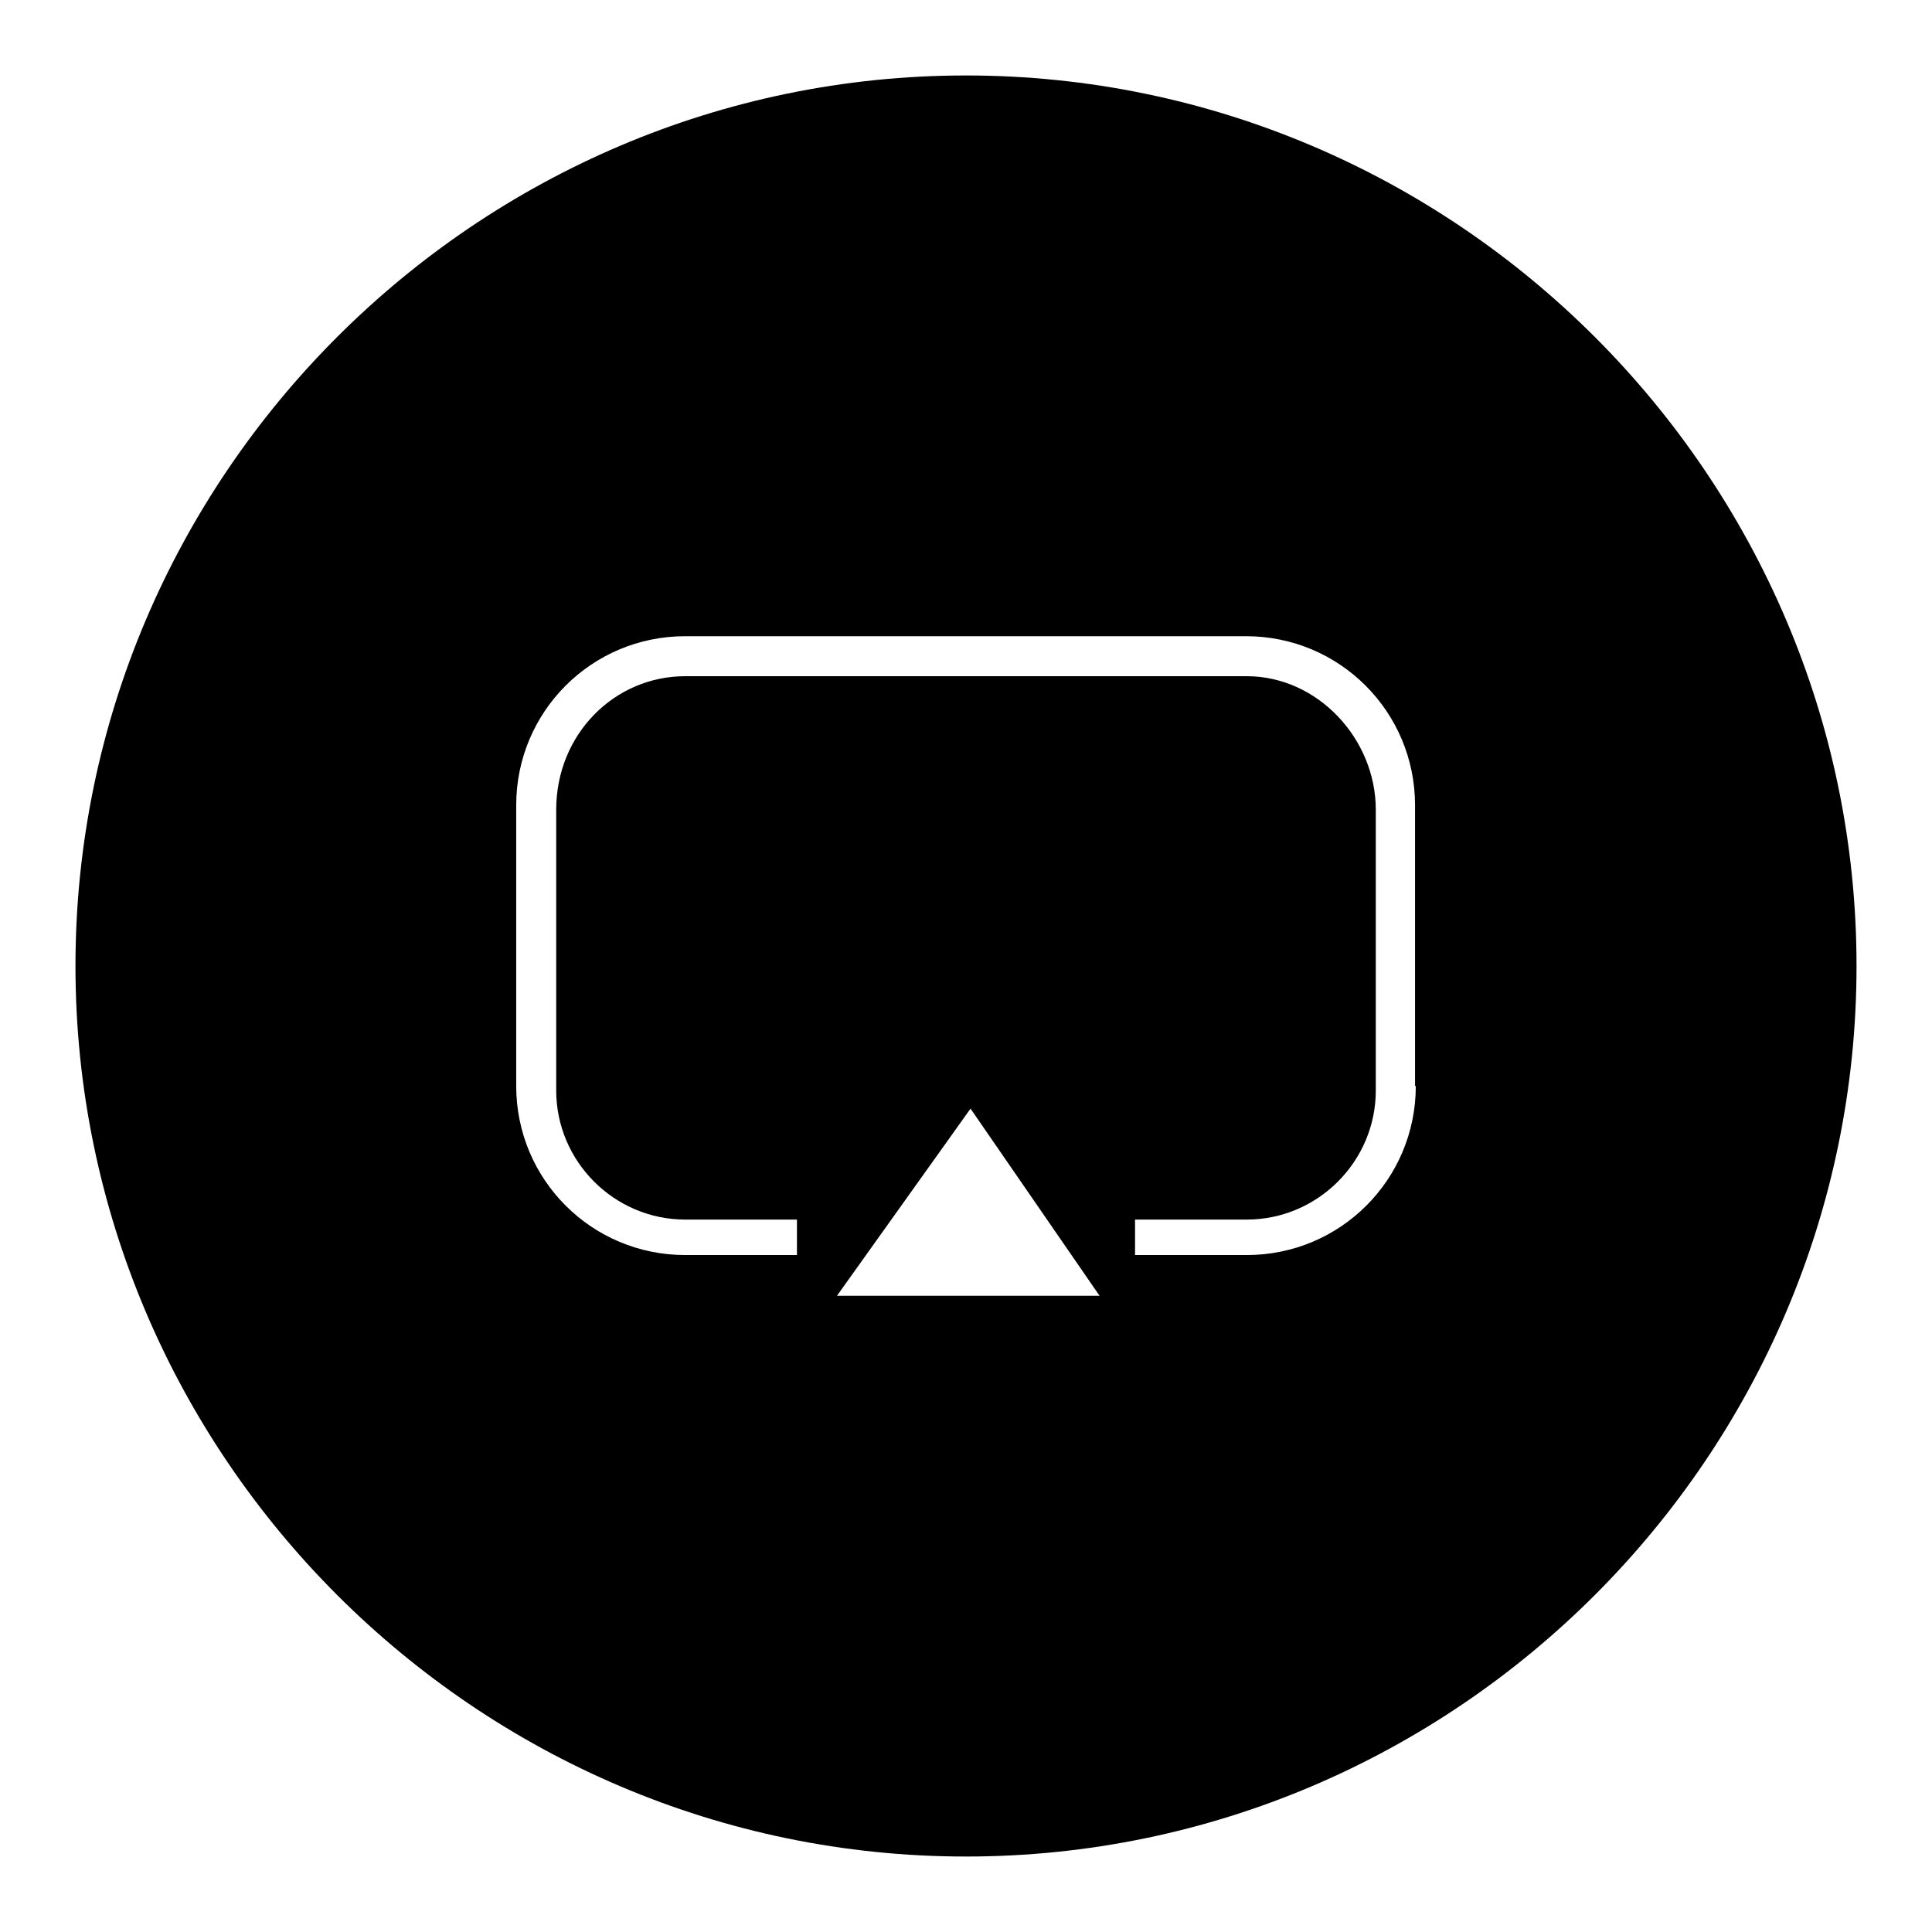
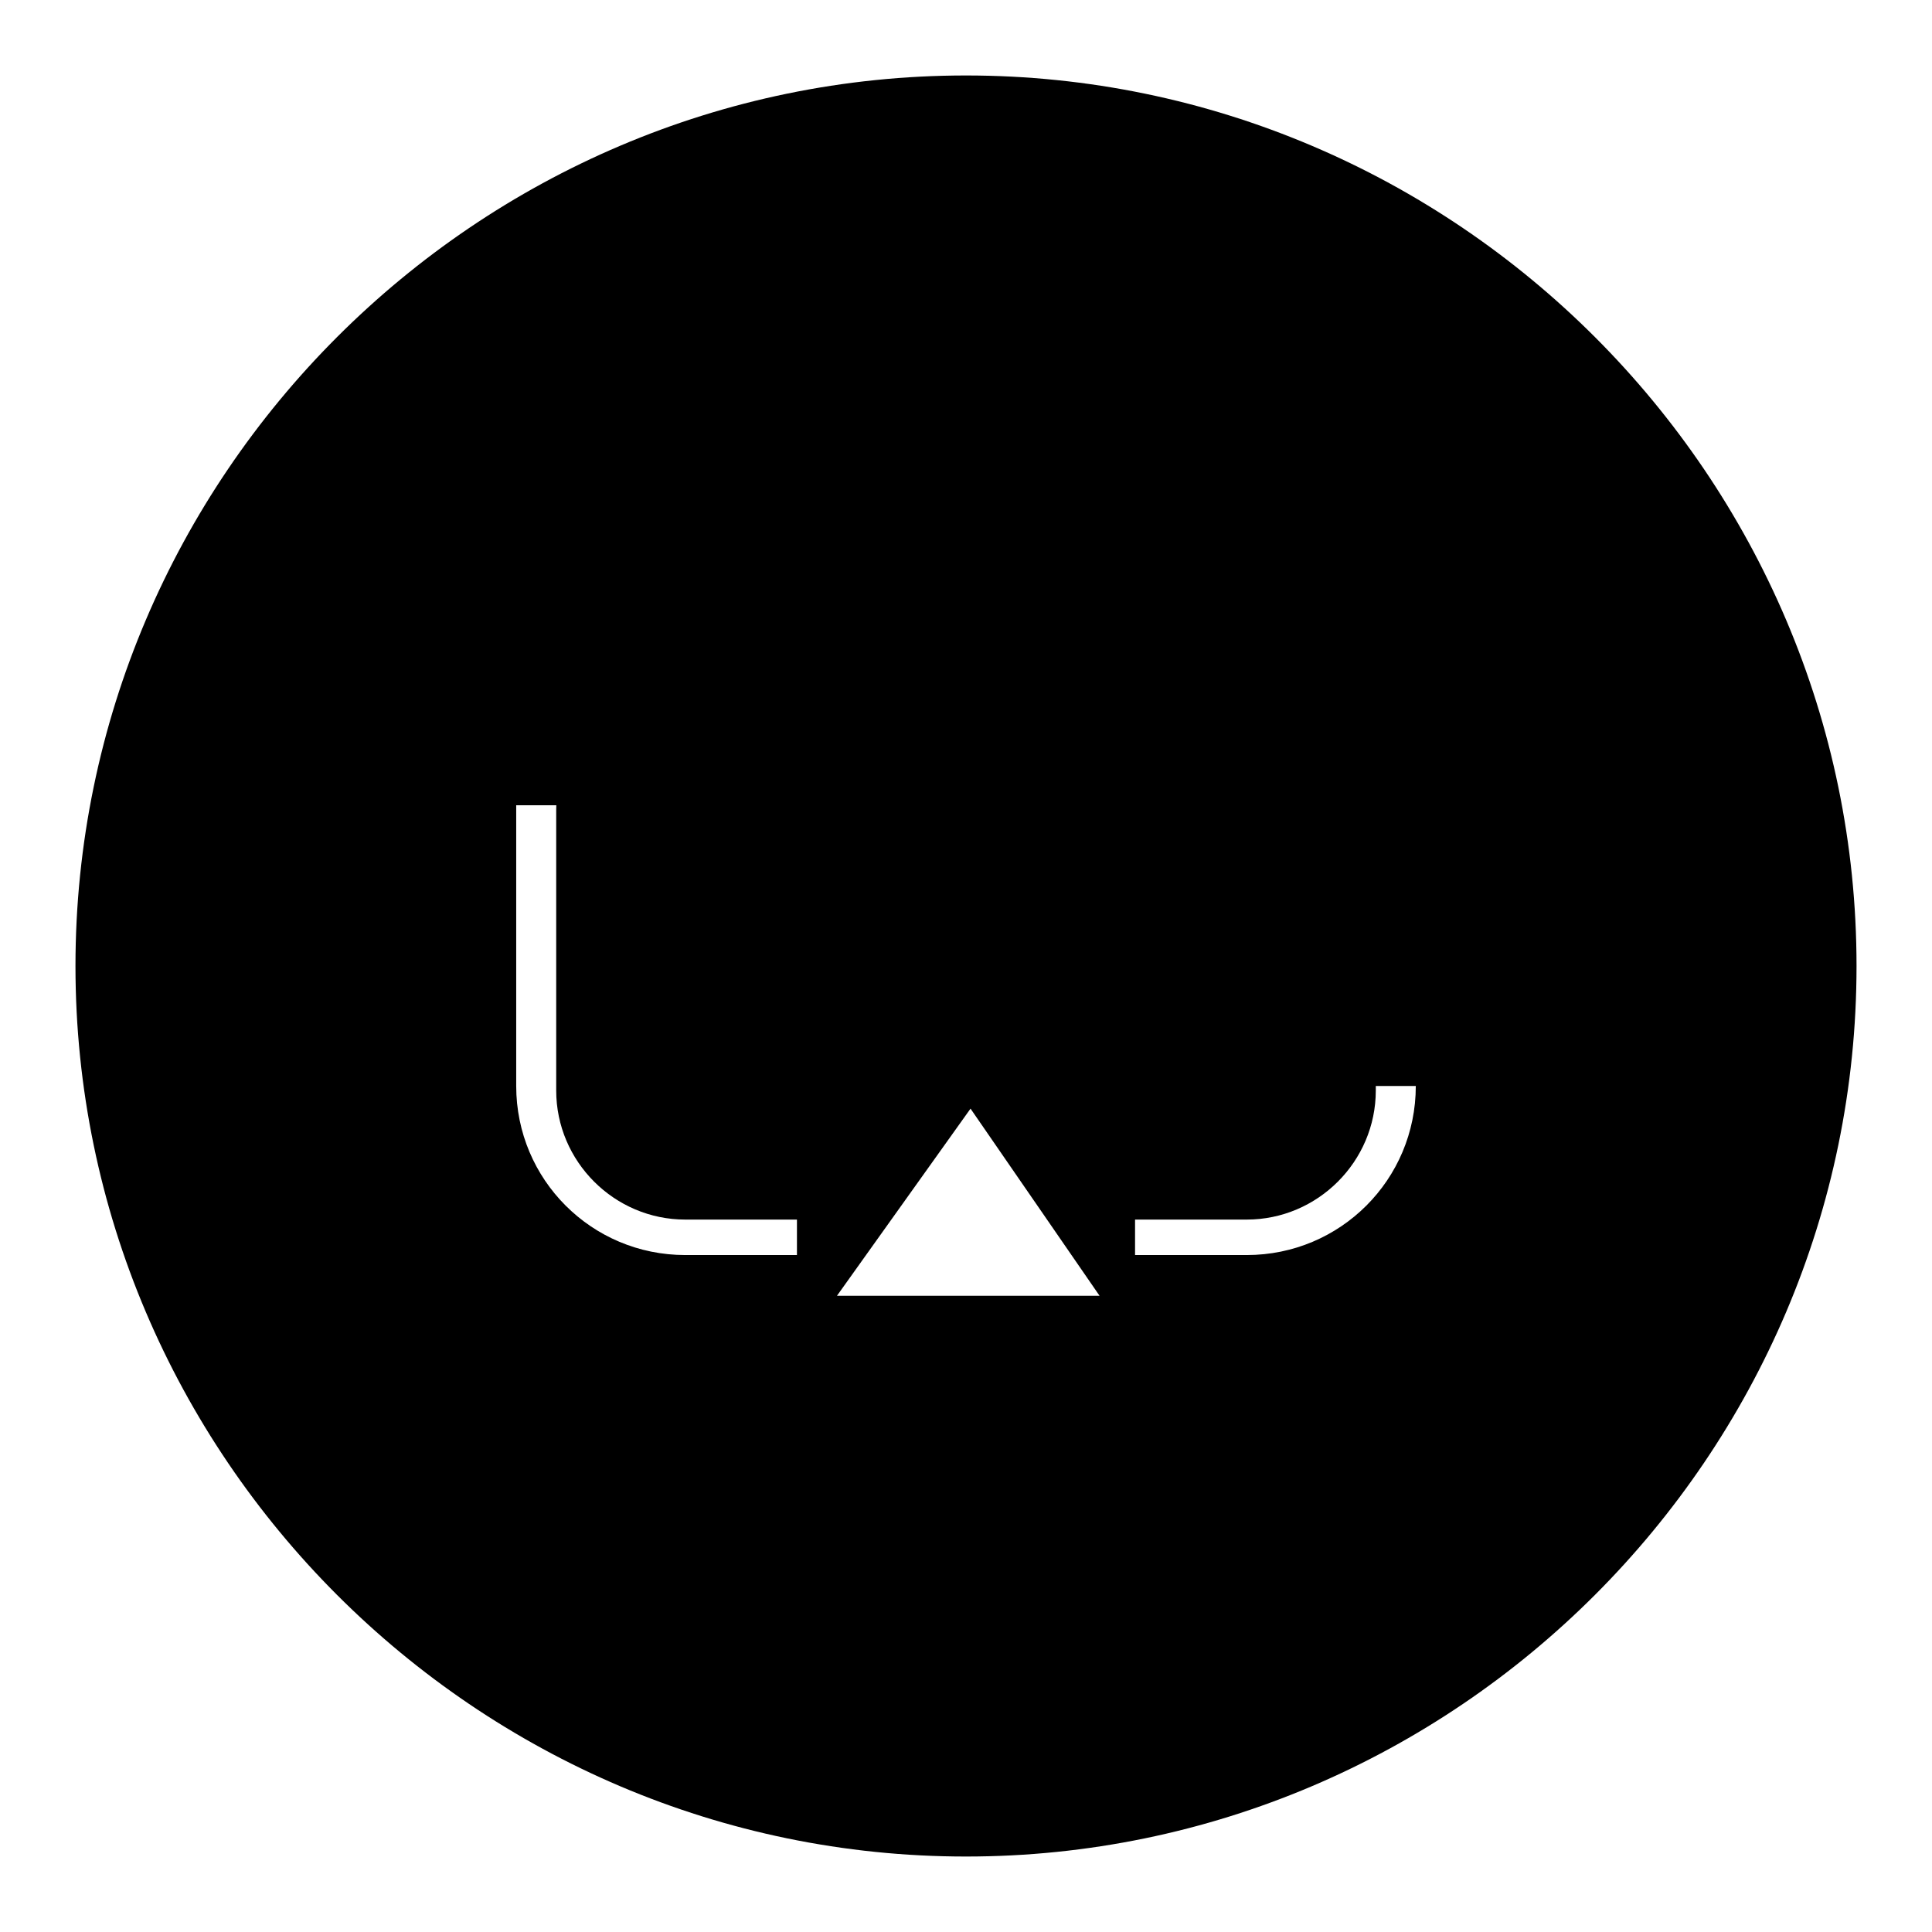
<svg xmlns="http://www.w3.org/2000/svg" version="1.1" x="0px" y="0px" viewBox="0 0 256 256" enable-background="new 0 0 256 256" xml:space="preserve">
  <g>
-     <path fill="#000000" d="M128,10C63.1,10,10,63.1,10,128c0,64.9,53.1,118,118,118c64.9,0,118-53.1,118-118C246,63.1,192.9,10,128,10 z M110.9,171.7l17.7-24.8l17.1,24.8H110.9z M187.6,143.9c0,12.4-10,22.4-22.4,22.4h-14.8v-4.7h14.8c9.4,0,17.1-7.7,17.1-17.1v-37.2 c0-9.4-7.7-17.7-17.1-17.7H90.8c-9.4,0-17.1,7.7-17.1,17.7v37.2c0,9.4,7.7,17.1,17.1,17.1h14.8v4.7H90.8c-12.4,0-22.4-10-22.4-22.4 v-37.2c0-12.4,10-22.4,22.4-22.4h74.3c12.4,0,22.4,10,22.4,22.4V143.9L187.6,143.9z" />
+     <path fill="#000000" d="M128,10C63.1,10,10,63.1,10,128c0,64.9,53.1,118,118,118c64.9,0,118-53.1,118-118C246,63.1,192.9,10,128,10 z M110.9,171.7l17.7-24.8l17.1,24.8H110.9z M187.6,143.9c0,12.4-10,22.4-22.4,22.4h-14.8v-4.7h14.8c9.4,0,17.1-7.7,17.1-17.1v-37.2 c0-9.4-7.7-17.7-17.1-17.7H90.8c-9.4,0-17.1,7.7-17.1,17.7v37.2c0,9.4,7.7,17.1,17.1,17.1h14.8v4.7H90.8c-12.4,0-22.4-10-22.4-22.4 v-37.2h74.3c12.4,0,22.4,10,22.4,22.4V143.9L187.6,143.9z" />
  </g>
</svg>